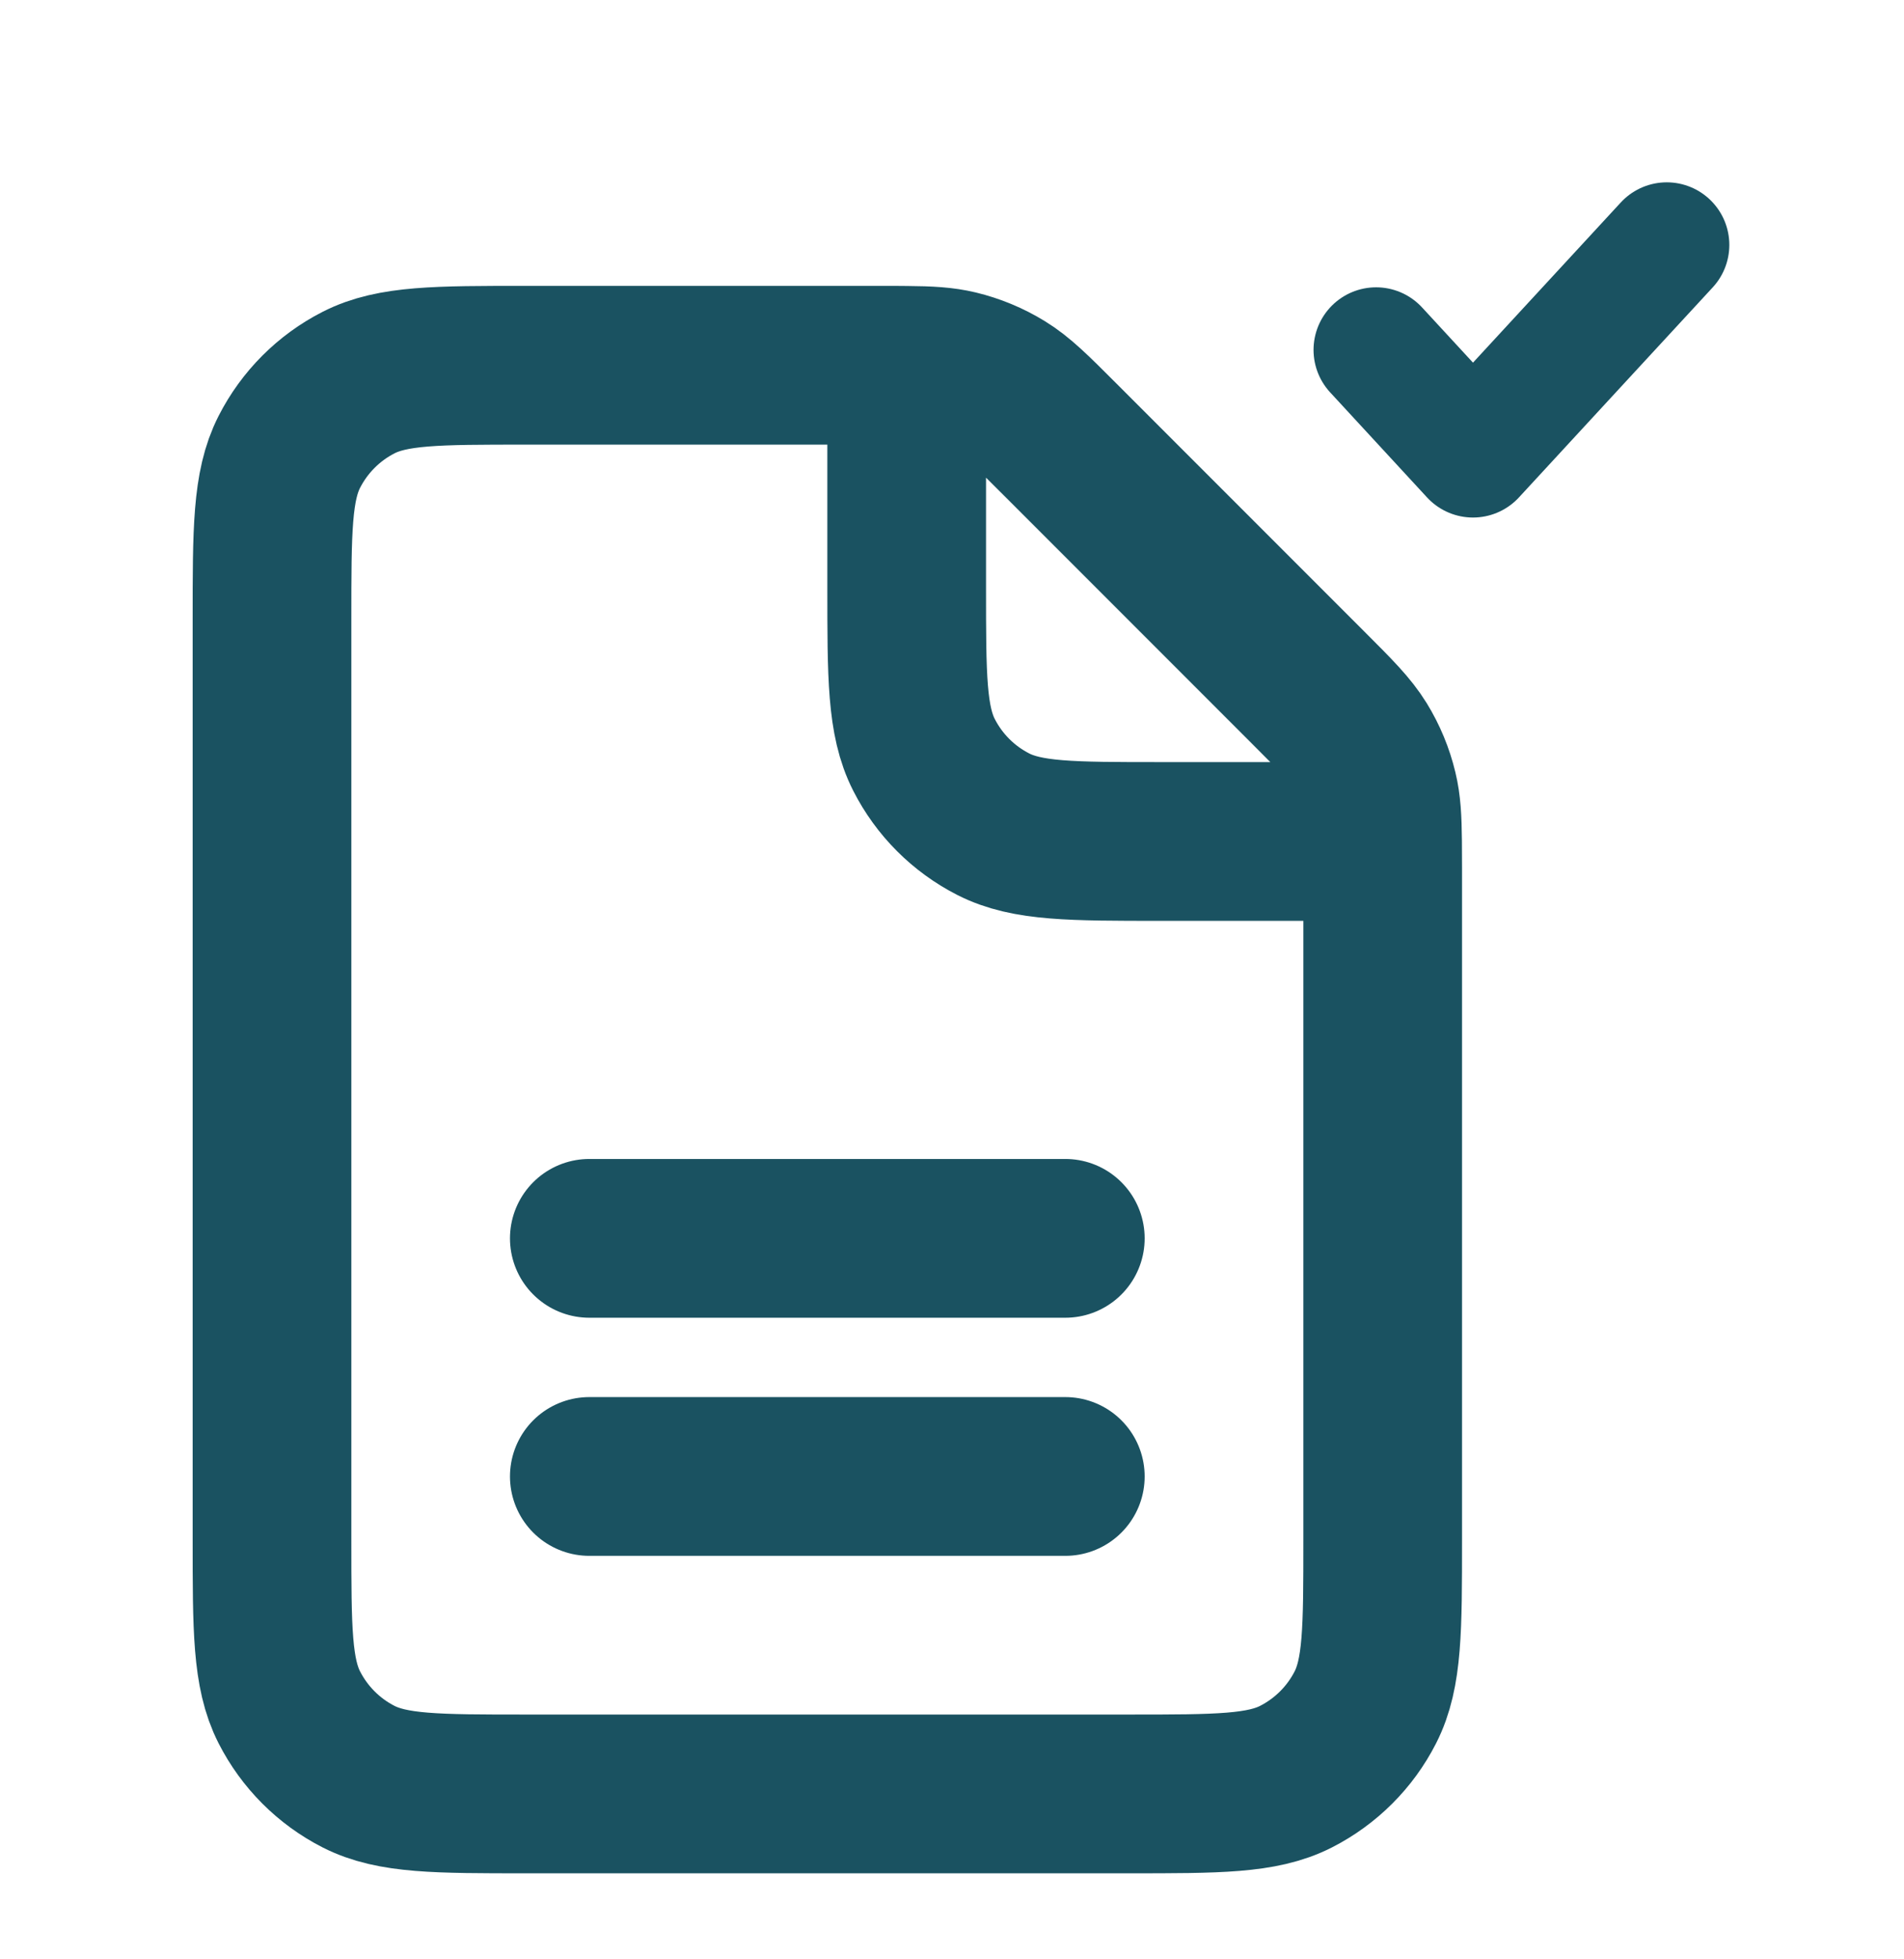
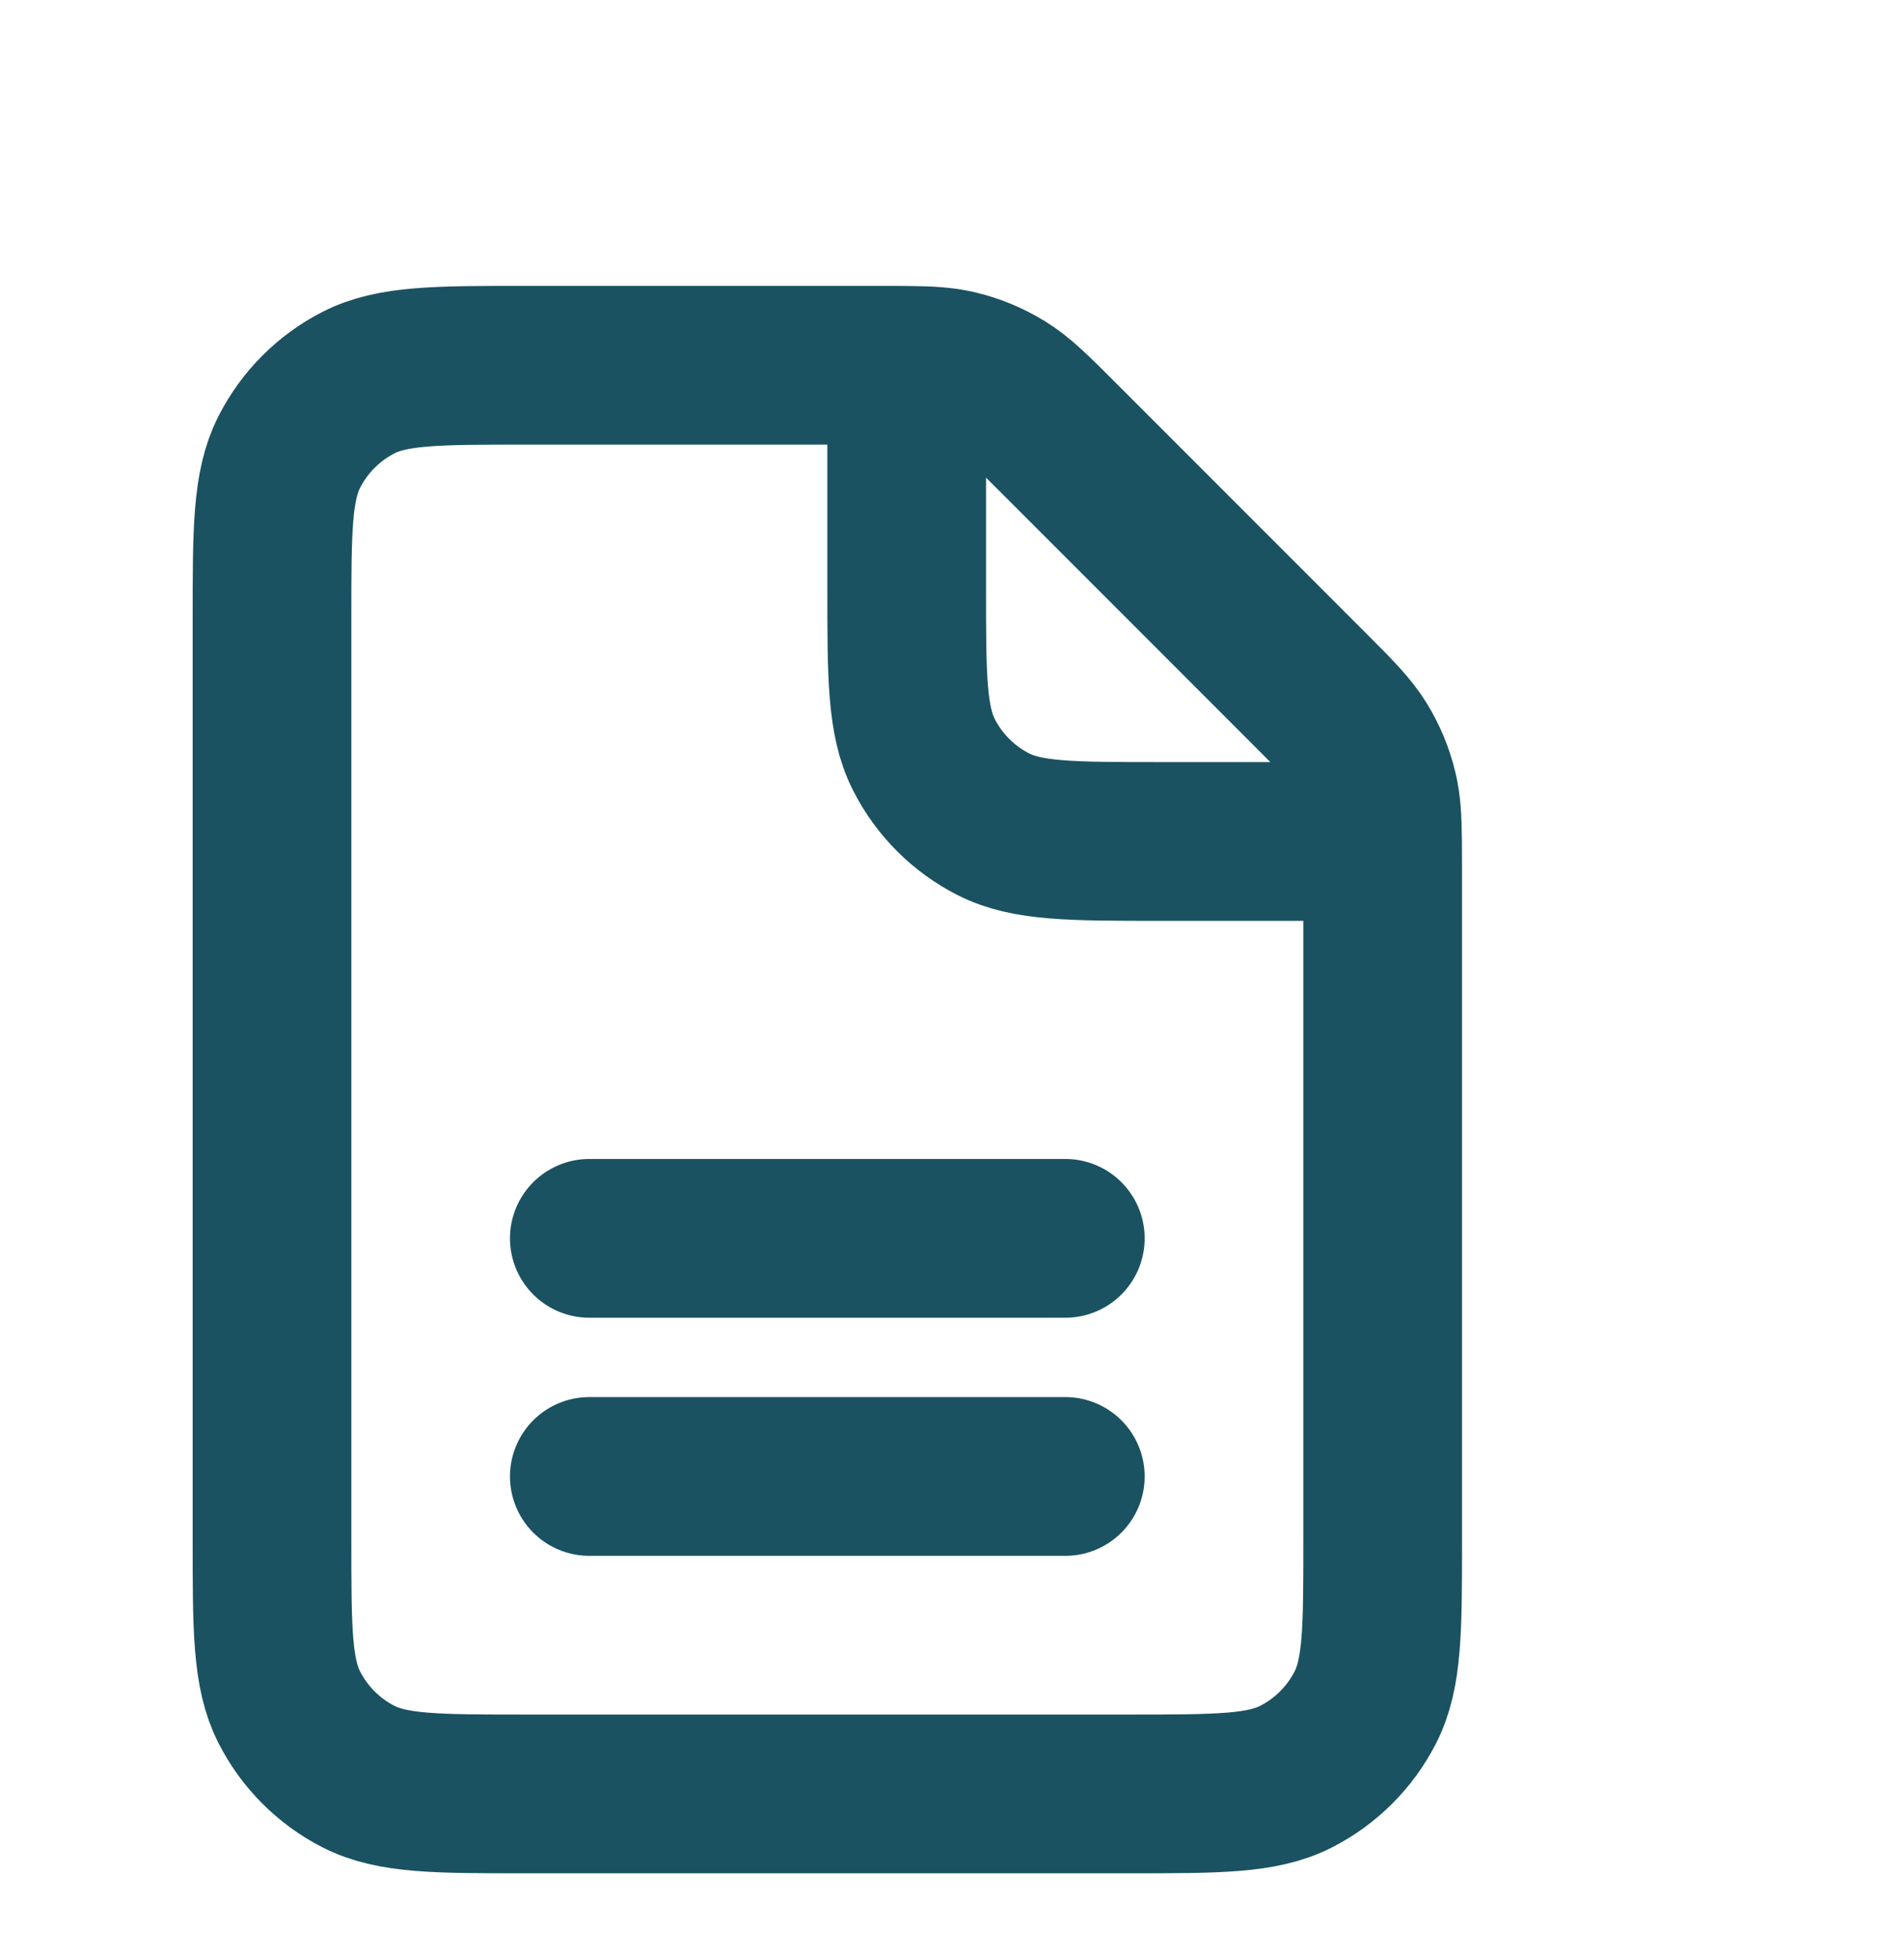
<svg xmlns="http://www.w3.org/2000/svg" width="35" height="36" viewBox="0 0 35 36" fill="none">
  <g id="File / File_Document">
    <path id="Vector" d="M10.833 27.128H19.583M10.833 22.753H19.583M16.667 6.713C16.528 6.711 16.371 6.711 16.192 6.711H9.667C8.033 6.711 7.216 6.711 6.592 7.029C6.043 7.309 5.598 7.755 5.318 8.304C5 8.928 5 9.745 5 11.378V28.295C5 29.928 5 30.745 5.318 31.369C5.598 31.918 6.043 32.364 6.592 32.644C7.216 32.961 8.032 32.961 9.662 32.961L20.755 32.961C22.385 32.961 23.2 32.961 23.823 32.644C24.372 32.364 24.82 31.918 25.099 31.369C25.417 30.745 25.417 29.93 25.417 28.3V15.936C25.417 15.758 25.416 15.601 25.415 15.461M16.667 6.713C17.084 6.716 17.346 6.732 17.597 6.792C17.895 6.864 18.18 6.982 18.441 7.142C18.735 7.322 18.988 7.574 19.492 8.079L24.05 12.637C24.555 13.141 24.805 13.393 24.986 13.687C25.146 13.948 25.264 14.232 25.335 14.53C25.396 14.781 25.411 15.045 25.415 15.461M16.667 6.713L16.667 10.795C16.667 12.429 16.667 13.245 16.985 13.869C17.264 14.418 17.71 14.864 18.259 15.144C18.882 15.461 19.699 15.461 21.329 15.461H25.415" stroke="#1A5261" stroke-width="2.917" stroke-linecap="round" stroke-linejoin="round" />
-     <path id="Vector_2" d="M30.639 4.5L28.858 6.429L27.077 8.359L25.296 6.429" stroke="#1A5261" stroke-width="2.3" stroke-linecap="round" stroke-linejoin="round" />
  </g>
</svg>